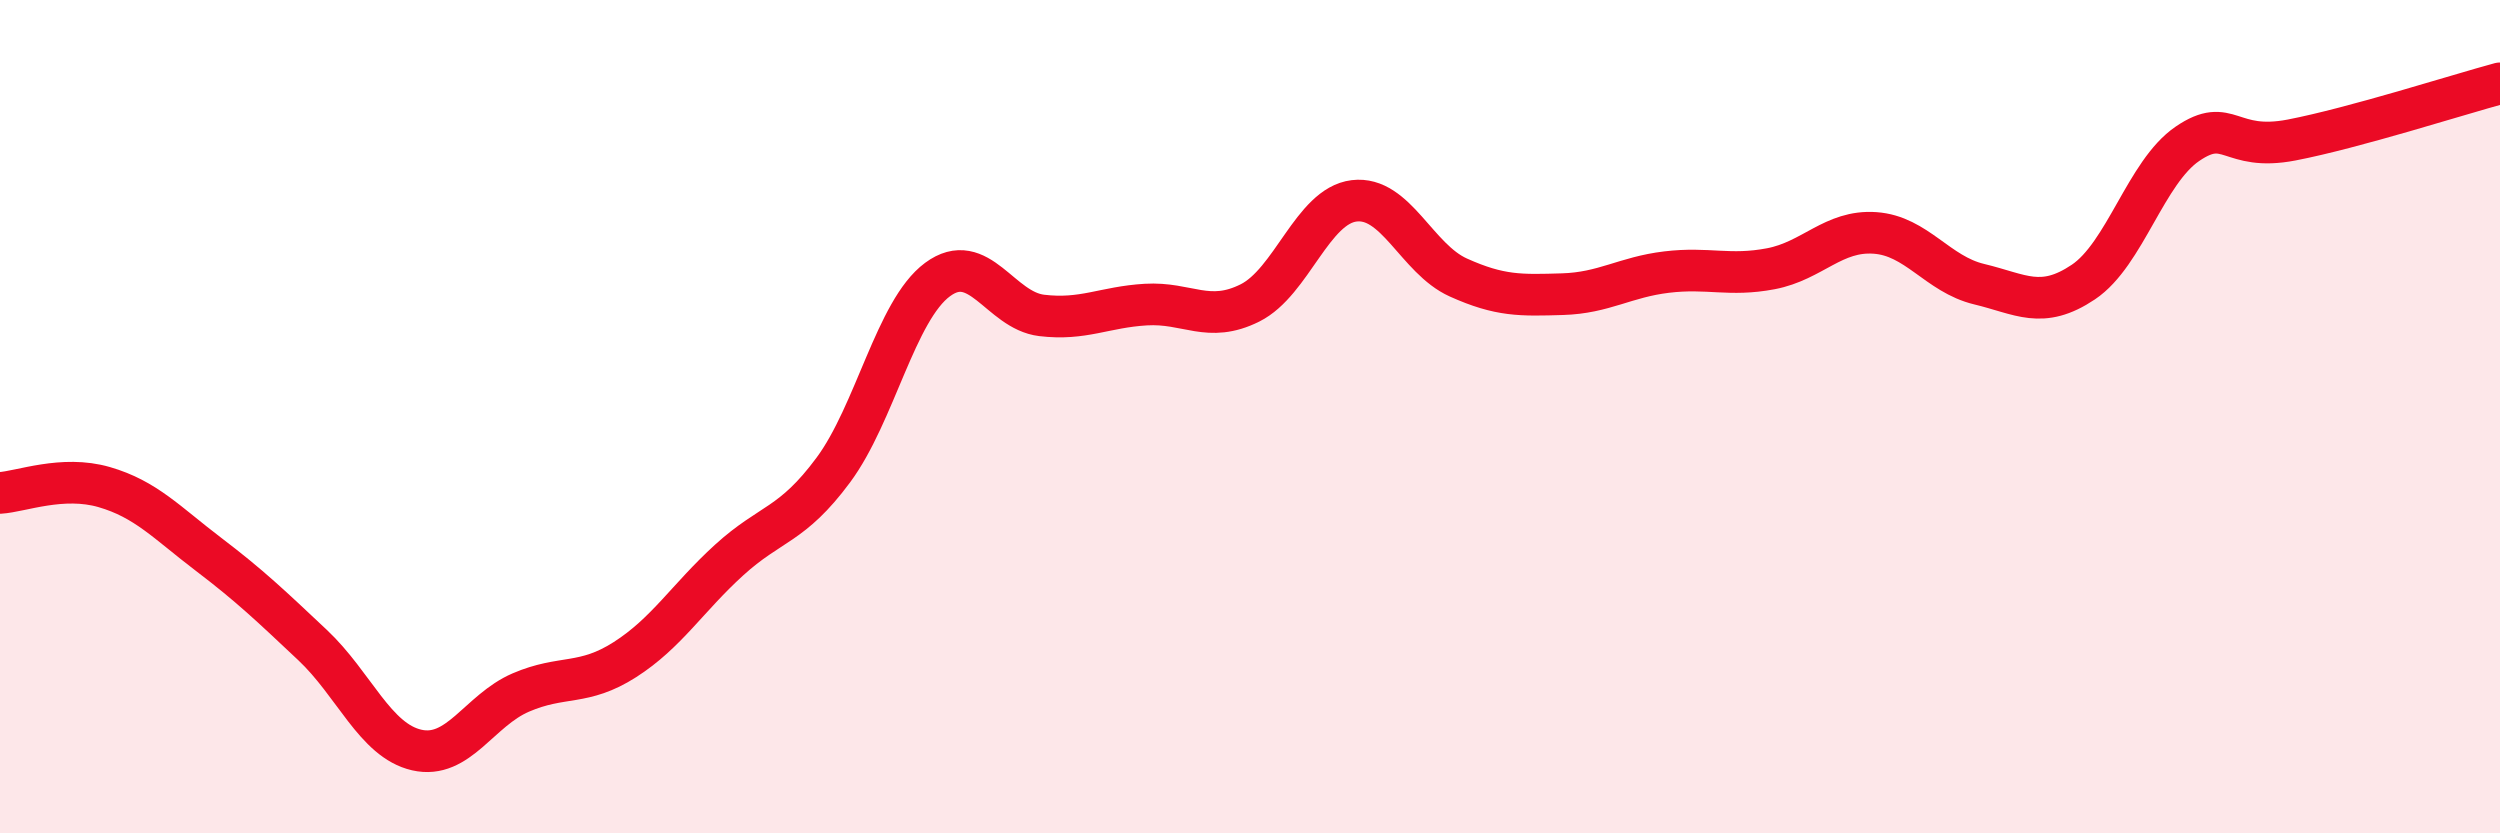
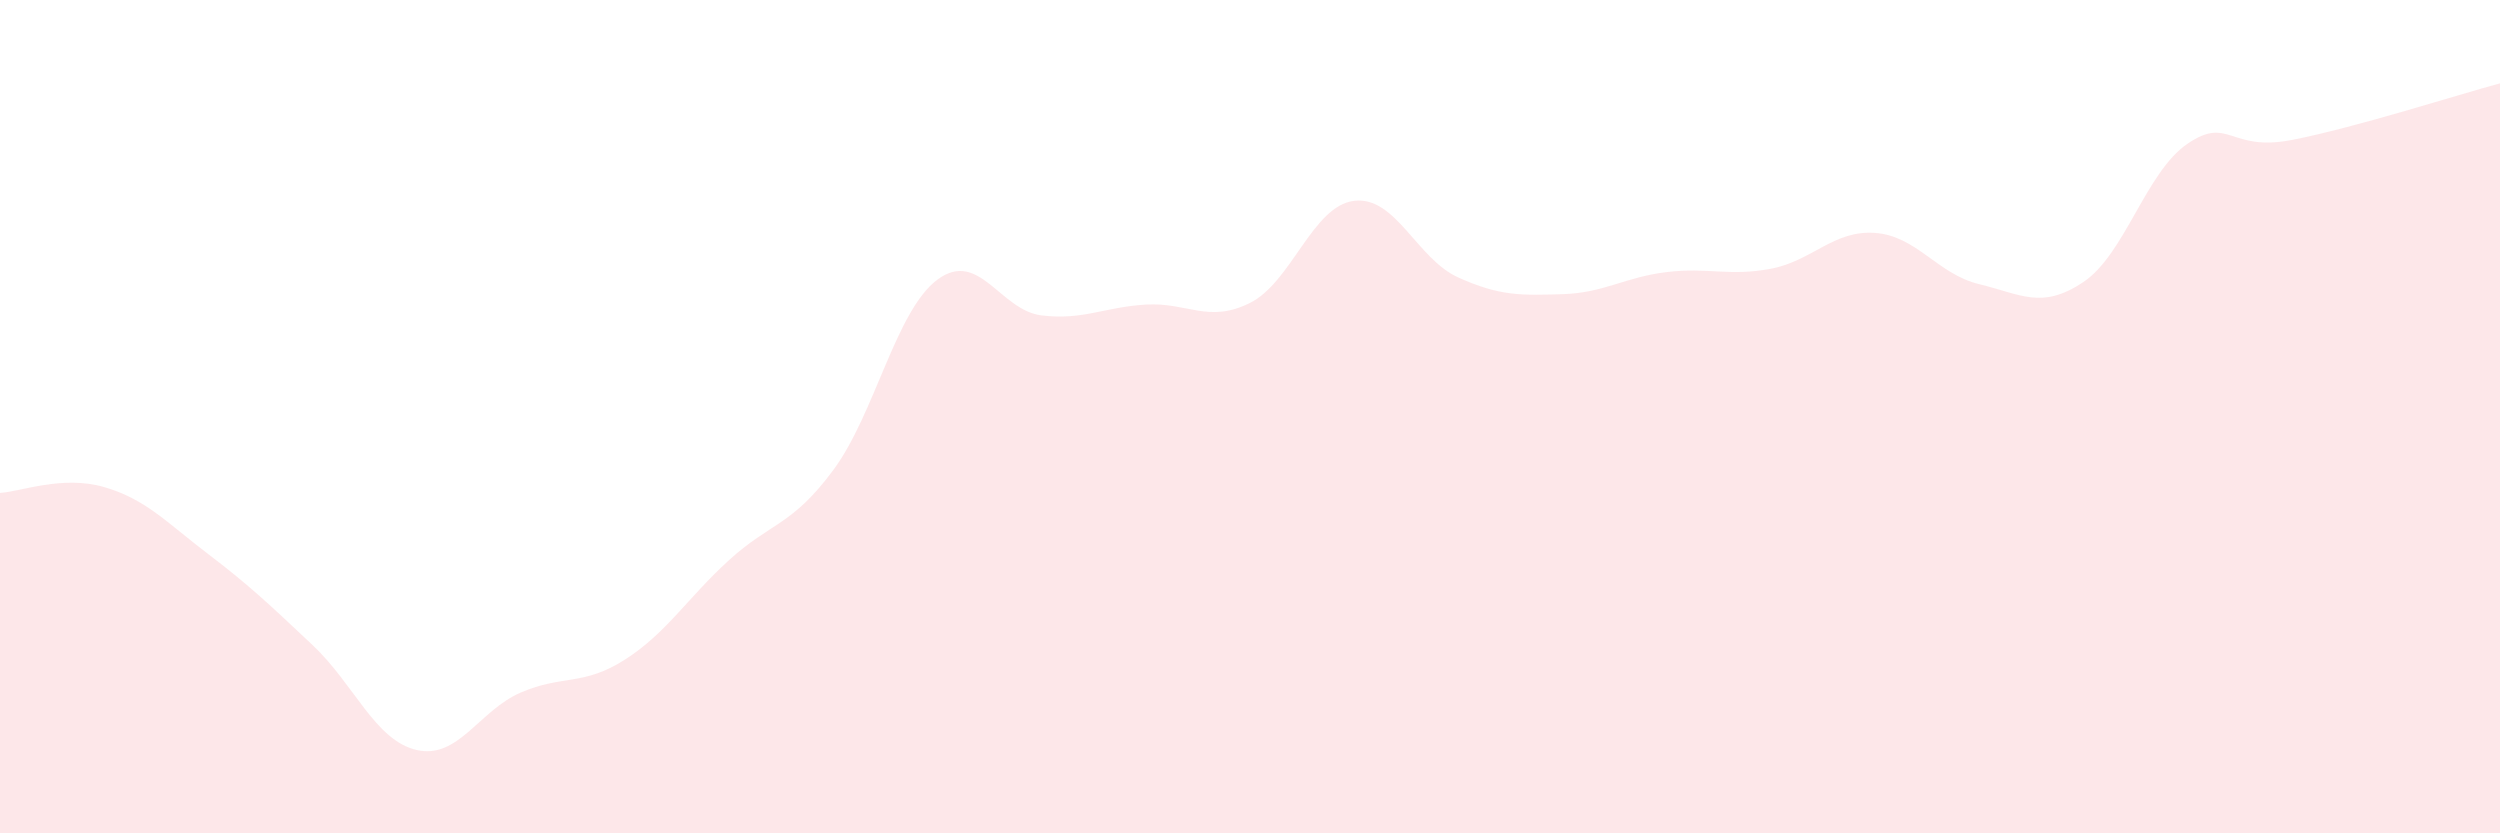
<svg xmlns="http://www.w3.org/2000/svg" width="60" height="20" viewBox="0 0 60 20">
  <path d="M 0,11.83 C 0.5,11.8 1.5,11.4 2.5,11.69 C 3.5,11.98 4,12.54 5,13.3 C 6,14.06 6.5,14.54 7.5,15.48 C 8.5,16.42 9,17.77 10,18 C 11,18.23 11.5,17.05 12.5,16.62 C 13.5,16.19 14,16.47 15,15.83 C 16,15.19 16.5,14.35 17.5,13.44 C 18.5,12.53 19,12.63 20,11.28 C 21,9.93 21.5,7.45 22.5,6.71 C 23.5,5.97 24,7.45 25,7.57 C 26,7.69 26.5,7.37 27.5,7.31 C 28.5,7.25 29,7.77 30,7.27 C 31,6.77 31.5,4.94 32.5,4.82 C 33.5,4.7 34,6.21 35,6.66 C 36,7.11 36.5,7.09 37.5,7.06 C 38.5,7.03 39,6.65 40,6.53 C 41,6.41 41.5,6.64 42.5,6.45 C 43.5,6.26 44,5.52 45,5.59 C 46,5.66 46.5,6.58 47.5,6.82 C 48.5,7.06 49,7.44 50,6.77 C 51,6.1 51.5,4.13 52.5,3.45 C 53.5,2.77 53.5,3.65 55,3.36 C 56.5,3.07 59,2.27 60,2L60 20L0 20Z" fill="#EB0A25" opacity="0.1" stroke-linecap="round" stroke-linejoin="round" />
-   <path d="M 0,11.83 C 0.5,11.8 1.5,11.4 2.5,11.69 C 3.5,11.98 4,12.54 5,13.3 C 6,14.06 6.5,14.54 7.5,15.48 C 8.5,16.42 9,17.77 10,18 C 11,18.23 11.5,17.05 12.5,16.62 C 13.5,16.19 14,16.47 15,15.83 C 16,15.19 16.5,14.35 17.5,13.44 C 18.5,12.53 19,12.63 20,11.28 C 21,9.93 21.5,7.45 22.5,6.71 C 23.5,5.97 24,7.45 25,7.57 C 26,7.69 26.5,7.37 27.5,7.31 C 28.5,7.25 29,7.77 30,7.27 C 31,6.77 31.5,4.94 32.5,4.82 C 33.5,4.7 34,6.21 35,6.66 C 36,7.11 36.5,7.09 37.5,7.06 C 38.5,7.03 39,6.65 40,6.53 C 41,6.41 41.5,6.64 42.5,6.45 C 43.5,6.26 44,5.52 45,5.59 C 46,5.66 46.5,6.58 47.5,6.82 C 48.5,7.06 49,7.44 50,6.77 C 51,6.1 51.5,4.13 52.5,3.45 C 53.5,2.77 53.5,3.65 55,3.36 C 56.5,3.07 59,2.27 60,2" stroke="#EB0A25" stroke-width="1" fill="none" stroke-linecap="round" stroke-linejoin="round" />
</svg>